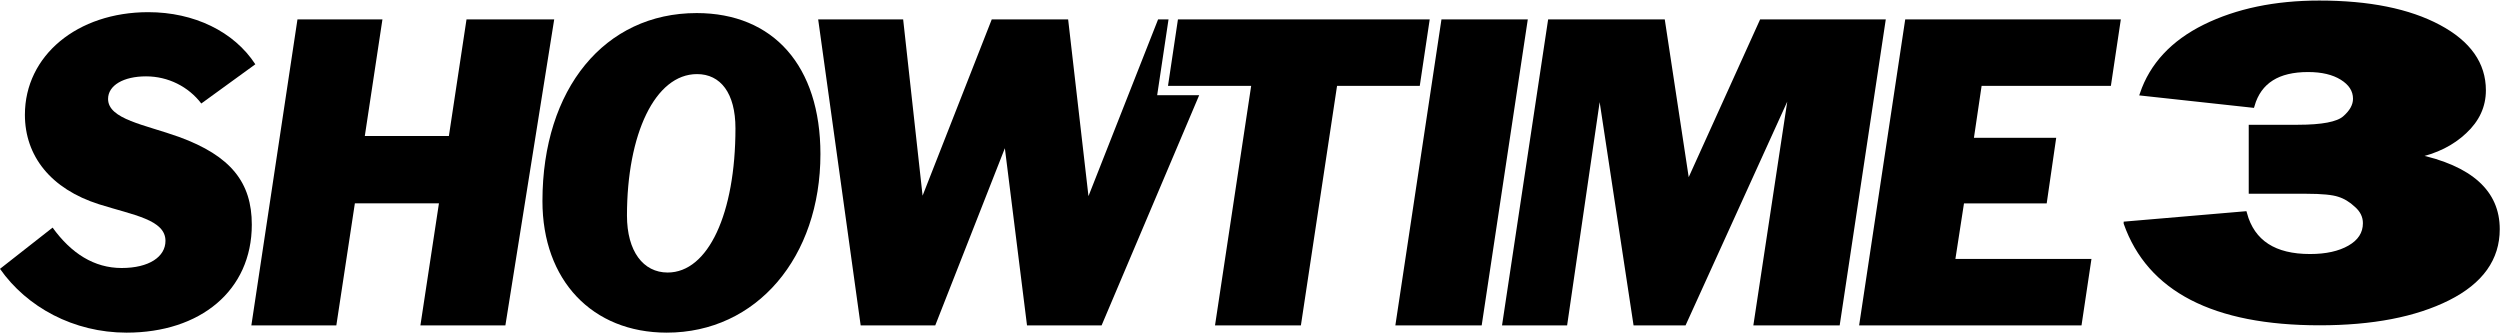
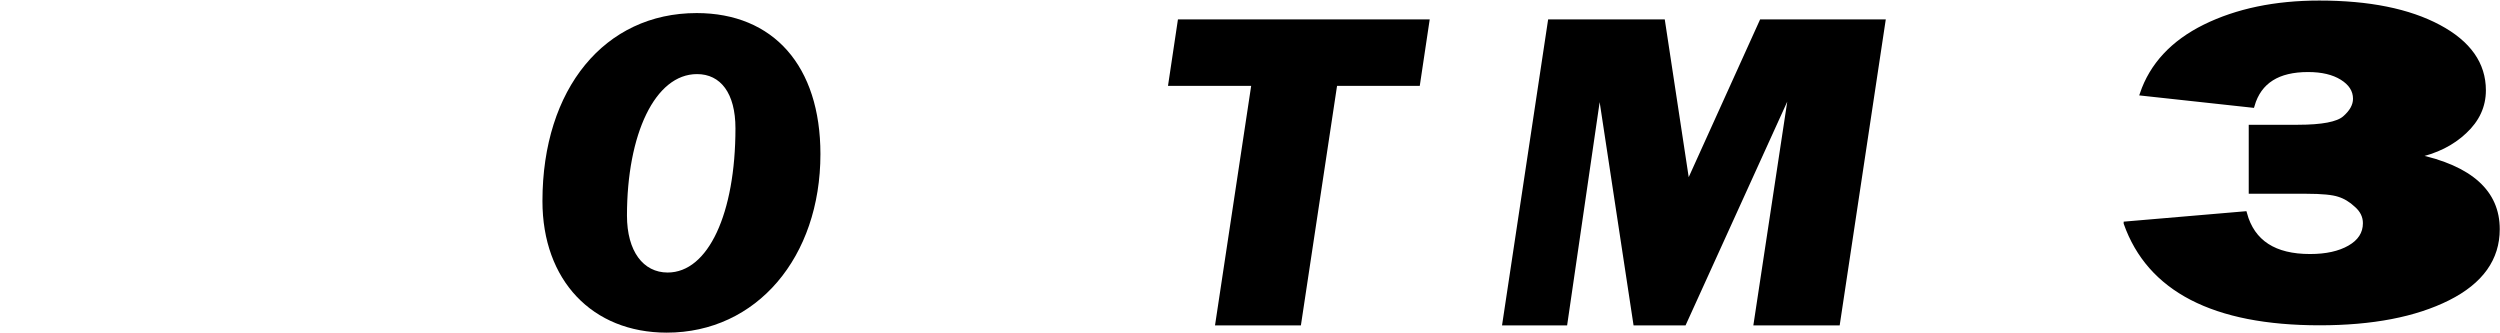
<svg xmlns="http://www.w3.org/2000/svg" xmlns:ns1="http://www.inkscape.org/namespaces/inkscape" xmlns:ns2="http://sodipodi.sourceforge.net/DTD/sodipodi-0.dtd" width="439.79mm" height="58.518mm" viewBox="0 0 439.79 58.518" version="1.1" id="svg886" ns1:version="1.4 (86a8ad7, 2024-10-11)" ns2:docname="Showtime 3 1990s.svg">
  <defs id="defs880" />
  <ns2:namedview id="base" pagecolor="#ffffff" bordercolor="#666666" borderopacity="1.0" ns1:pageopacity="0.0" ns1:pageshadow="2" ns1:zoom="1.2406209" ns1:cx="1483.1283" ns1:cy="6.851408" ns1:document-units="mm" ns1:current-layer="layer1" showgrid="false" ns1:snap-global="true" showguides="true" ns1:window-width="1920" ns1:window-height="991" ns1:window-x="-9" ns1:window-y="-9" ns1:window-maximized="1" ns1:guide-bbox="true" ns1:showpageshadow="2" ns1:pagecheckerboard="0" ns1:deskcolor="#d1d1d1" />
  <g ns1:label="Layer 1" ns1:groupmode="layer" id="layer1" transform="translate(108.841,-114.673)">
    <path style="opacity:1;fill:#000000;fill-opacity:1;fill-rule:nonzero;stroke:none;stroke-width:0.828" d="m 13.699,116.973 c -16.142,0 -27.115,13.279 -27.115,33.078 0,13.915 8.747,23.139 21.867,23.139 15.824,0 27.035,-13.279 27.035,-31.409 0,-15.505 -8.269,-24.809 -21.787,-24.809 z m 0.079,10.735 c 4.135,0 6.759,3.34 6.759,9.542 0,14.949 -4.771,25.365 -11.927,25.365 -4.294,0 -7.157,-3.737 -7.157,-10.019 0,-14.313 4.93,-24.888 12.325,-24.888 z" id="path1451" ns1:connector-curvature="0" />
    <path style="opacity:1;fill:#000000;fill-opacity:1;fill-rule:nonzero;stroke:none;stroke-width:0.828" d="m 163.501,118.086 -8.111,53.832 h 11.45 l 5.725,-39.281 5.964,39.281 h 9.144 l 17.891,-39.36 -5.964,39.36 h 15.187 l 8.111,-53.832 h -22.105 l -12.563,27.751 -4.214,-27.751 z" id="path1449" ns1:connector-curvature="0" />
-     <path style="opacity:1;fill:#000000;fill-opacity:1;fill-rule:nonzero;stroke:none;stroke-width:0.828" d="m 35.089,118.086 7.475,53.832 h 13.12 l 12.246,-31.17 3.896,31.17 h 13.12 l 17.17,-40.502 h -5.485 -1.907 l 1.996,-13.33 H 94.884 L 82.639,149.177 79.061,118.086 H 65.623 L 53.457,149.097 50.038,118.086 Z" id="path1490" ns1:connector-curvature="0" />
-     <path style="opacity:1;fill:#000000;fill-opacity:1;fill-rule:nonzero;stroke:none;stroke-width:0.828" d="m -56.513,118.086 -8.111,53.832 h 14.949 l 3.26,-21.469 h 14.79 l -3.26,21.469 h 14.949 l 8.588,-53.832 h -15.426 l -3.101,20.515 h -14.79 l 3.101,-20.515 z" id="path1445" ns1:connector-curvature="0" />
-     <path style="opacity:1;fill:#000000;fill-opacity:1;fill-rule:nonzero;stroke:none;stroke-width:0.828" d="m 218.208,171.918 h 39.122 l 1.749,-11.689 h -23.934 l 1.511,-9.78 h 14.551 l 1.67,-11.53 h -14.472 l 1.352,-9.144 h 22.741 l 1.749,-11.689 H 226.318 Z" id="path1443" ns1:connector-curvature="0" />
    <path style="opacity:1;fill:#000000;fill-opacity:1;fill-rule:nonzero;stroke:none;stroke-width:0.828" d="m 96.629,129.775 h 14.631 l -6.361,42.143 h 15.108 l 6.361,-42.143 h 14.551 l 1.749,-11.689 H 98.378 Z" id="path1441" ns1:connector-curvature="0" />
-     <path style="opacity:1;fill:#000000;fill-opacity:1;fill-rule:nonzero;stroke:none;stroke-width:0.828" d="m 144.735,118.086 -8.111,53.832 h 15.187 l 8.111,-53.832 z" id="path1439" ns1:connector-curvature="0" />
-     <path style="opacity:1;fill:#000000;fill-opacity:1;fill-rule:nonzero;stroke:none;stroke-width:0.828" d="m -82.753,116.814 c -12.484,0 -21.708,7.633 -21.708,18.05 0,7.236 4.532,13.04 13.04,15.744 6.043,1.908 11.689,2.704 11.689,6.441 0,2.783 -2.862,4.771 -7.713,4.771 -4.826,0 -8.861,-2.558 -12.142,-7.107 l -9.255,7.256 c 4.723,6.738 12.939,11.222 22.272,11.222 12.961,0 22.026,-7.395 22.026,-19.004 0,-7.395 -3.657,-12.086 -12.802,-15.426 -5.964,-2.147 -12.484,-3.101 -12.484,-6.679 0,-2.385 2.704,-3.976 6.679,-3.976 3.879,0 7.448,1.795 9.721,4.776 l 9.504,-6.9 c -3.749,-5.764 -10.779,-9.167 -18.828,-9.167 z" id="path1453-2" ns1:connector-curvature="0" ns2:nodetypes="sscssccsscssccs" />
    <path d="m 220.498,185.293 17.178,-2.123 q 1.689,9.024 9.651,9.024 3.619,0 5.887,-1.882 2.268,-1.882 2.268,-5.067 0,-2.123 -1.255,-3.716 -1.206,-1.641 -2.606,-2.268 -1.399,-0.676 -4.825,-0.676 h -8.01 v -13.752 h 6.756 q 5.404,0 6.949,-1.93 1.544,-1.93 1.544,-4.005 0,-2.606 -1.93,-4.343 -1.93,-1.737 -5.067,-1.737 -6.756,0 -8.251,7.528 l -15.924,-2.509 q 2.171,-9.265 9.168,-14.283 7.045,-5.018 16.648,-5.018 10.809,0 17.371,5.067 6.563,5.067 6.563,13.511 0,5.067 -2.799,8.83 -2.75,3.764 -7.045,5.067 11.87,3.619 11.87,15.49 0,9.458 -7.238,14.717 -7.19,5.211 -18.674,5.211 -23.065,0 -28.229,-21.135 z" id="text1" style="font-size:98.824px;font-family:'Franklin Gothic Heavy';-inkscape-font-specification:'Franklin Gothic Heavy, Normal';fill-rule:evenodd;stroke:#000000;stroke-width:0.853;paint-order:fill markers stroke" transform="scale(1.203,0.831)" aria-label="3" />
  </g>
</svg>